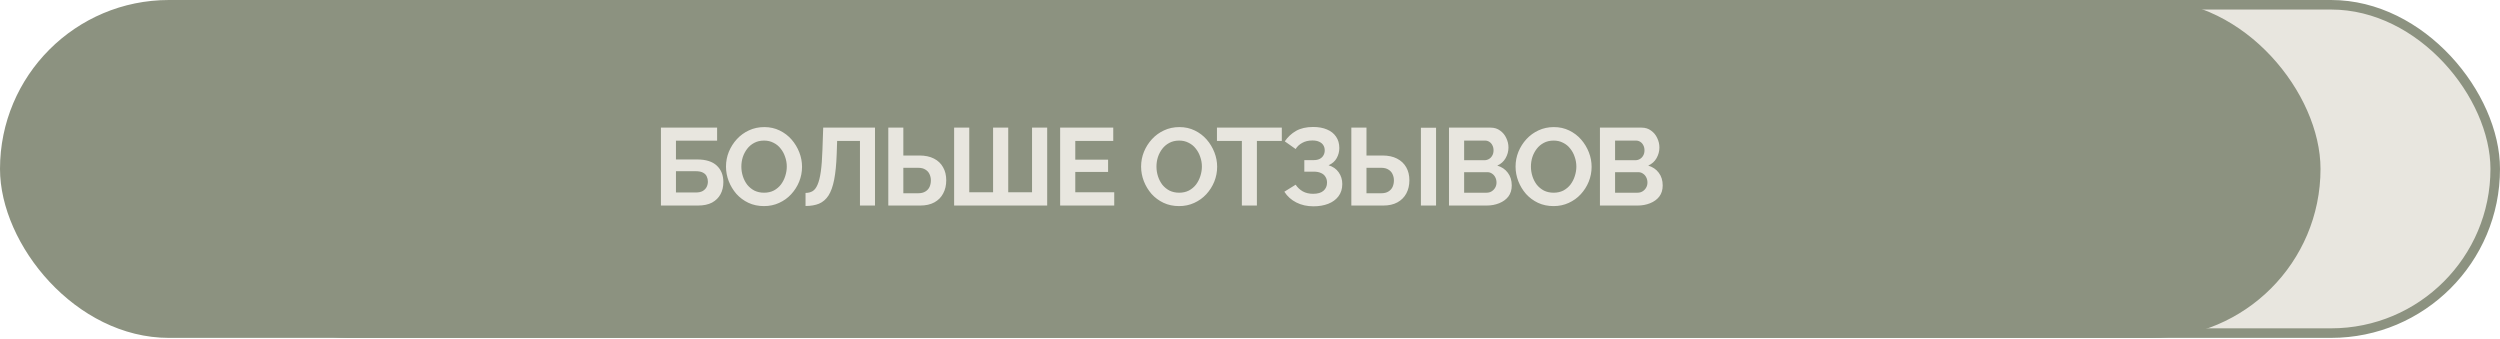
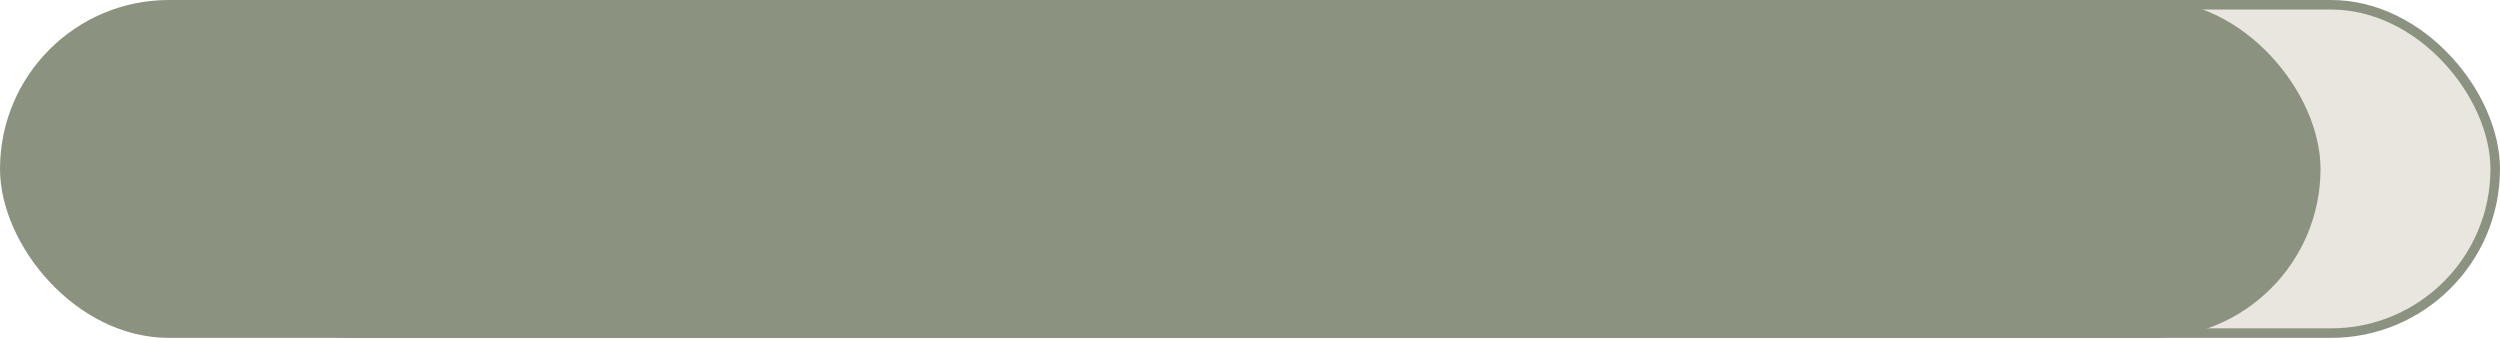
<svg xmlns="http://www.w3.org/2000/svg" width="524" height="71" viewBox="0 0 524 71" fill="none">
  <rect x="38.62" y="1" width="484.379" height="68.82" rx="34.41" fill="#E8E6DF" stroke="#8C9280" stroke-width="2" />
  <rect width="486.379" height="70.82" rx="35.41" fill="#8C9280" />
-   <path d="M138.53 43.082V26.752H150.306V29.489H141.681V33.422H146.12C147.945 33.422 149.317 33.851 150.237 34.71C151.157 35.569 151.617 36.719 151.617 38.16C151.617 39.126 151.418 39.977 151.019 40.713C150.62 41.449 150.03 42.032 149.248 42.461C148.466 42.875 147.477 43.082 146.281 43.082H138.53ZM141.681 40.345H145.844C146.457 40.345 146.948 40.238 147.316 40.023C147.684 39.793 147.952 39.509 148.121 39.172C148.29 38.819 148.374 38.451 148.374 38.068C148.374 37.685 148.297 37.332 148.144 37.01C148.006 36.673 147.753 36.404 147.385 36.205C147.017 35.99 146.488 35.883 145.798 35.883H141.681V40.345ZM160.126 43.197C158.93 43.197 157.842 42.967 156.86 42.507C155.894 42.047 155.059 41.426 154.353 40.644C153.663 39.847 153.127 38.957 152.743 37.976C152.36 36.979 152.168 35.96 152.168 34.917C152.168 33.828 152.368 32.793 152.766 31.812C153.18 30.815 153.74 29.934 154.445 29.167C155.166 28.385 156.009 27.772 156.975 27.327C157.957 26.867 159.03 26.637 160.195 26.637C161.376 26.637 162.449 26.875 163.415 27.35C164.397 27.825 165.232 28.462 165.922 29.259C166.612 30.056 167.149 30.946 167.532 31.927C167.916 32.908 168.107 33.92 168.107 34.963C168.107 36.036 167.908 37.071 167.509 38.068C167.111 39.049 166.551 39.931 165.83 40.713C165.125 41.48 164.282 42.085 163.3 42.53C162.334 42.975 161.276 43.197 160.126 43.197ZM155.388 34.917C155.388 35.622 155.496 36.305 155.71 36.964C155.925 37.623 156.232 38.214 156.63 38.735C157.044 39.241 157.543 39.647 158.125 39.954C158.723 40.245 159.398 40.391 160.149 40.391C160.916 40.391 161.598 40.238 162.196 39.931C162.794 39.609 163.293 39.187 163.691 38.666C164.09 38.129 164.389 37.539 164.588 36.895C164.803 36.236 164.91 35.576 164.91 34.917C164.91 34.212 164.795 33.537 164.565 32.893C164.351 32.234 164.036 31.651 163.622 31.145C163.224 30.624 162.725 30.217 162.127 29.926C161.545 29.619 160.885 29.466 160.149 29.466C159.367 29.466 158.677 29.627 158.079 29.949C157.497 30.256 157.006 30.67 156.607 31.191C156.209 31.712 155.902 32.295 155.687 32.939C155.488 33.583 155.388 34.242 155.388 34.917ZM180.248 43.082V29.535H175.464L175.372 32.295C175.295 34.457 175.119 36.243 174.843 37.654C174.567 39.065 174.168 40.176 173.647 40.989C173.126 41.786 172.466 42.354 171.669 42.691C170.887 43.013 169.944 43.174 168.84 43.174V40.437C169.407 40.437 169.898 40.314 170.312 40.069C170.726 39.824 171.071 39.379 171.347 38.735C171.638 38.091 171.868 37.179 172.037 35.998C172.206 34.817 172.321 33.292 172.382 31.421L172.543 26.752H183.399V43.082H180.248ZM186.188 43.082V26.752H189.339V32.594H192.697C193.909 32.594 194.928 32.809 195.756 33.238C196.6 33.667 197.236 34.273 197.665 35.055C198.11 35.822 198.332 36.734 198.332 37.792C198.332 38.835 198.118 39.755 197.688 40.552C197.274 41.349 196.661 41.97 195.848 42.415C195.036 42.86 194.047 43.082 192.881 43.082H186.188ZM189.339 40.506H192.444C193.058 40.506 193.564 40.383 193.962 40.138C194.361 39.893 194.652 39.571 194.836 39.172C195.02 38.758 195.112 38.298 195.112 37.792C195.112 37.347 195.02 36.926 194.836 36.527C194.668 36.128 194.384 35.806 193.985 35.561C193.602 35.3 193.081 35.17 192.421 35.17H189.339V40.506ZM199.985 43.082V26.752H203.159V40.299H208.15V26.752H211.324V40.299H216.315V26.752H219.489V43.082H199.985ZM233.544 40.299V43.082H222.205V26.752H233.337V29.535H225.379V33.468H232.256V36.044H225.379V40.299H233.544ZM247.133 43.197C245.937 43.197 244.848 42.967 243.867 42.507C242.901 42.047 242.065 41.426 241.36 40.644C240.67 39.847 240.133 38.957 239.75 37.976C239.366 36.979 239.175 35.96 239.175 34.917C239.175 33.828 239.374 32.793 239.773 31.812C240.187 30.815 240.746 29.934 241.452 29.167C242.172 28.385 243.016 27.772 243.982 27.327C244.963 26.867 246.036 26.637 247.202 26.637C248.382 26.637 249.456 26.875 250.422 27.35C251.403 27.825 252.239 28.462 252.929 29.259C253.619 30.056 254.155 30.946 254.539 31.927C254.922 32.908 255.114 33.92 255.114 34.963C255.114 36.036 254.914 37.071 254.516 38.068C254.117 39.049 253.557 39.931 252.837 40.713C252.131 41.48 251.288 42.085 250.307 42.53C249.341 42.975 248.283 43.197 247.133 43.197ZM242.395 34.917C242.395 35.622 242.502 36.305 242.717 36.964C242.931 37.623 243.238 38.214 243.637 38.735C244.051 39.241 244.549 39.647 245.132 39.954C245.73 40.245 246.404 40.391 247.156 40.391C247.922 40.391 248.605 40.238 249.203 39.931C249.801 39.609 250.299 39.187 250.698 38.666C251.096 38.129 251.395 37.539 251.595 36.895C251.809 36.236 251.917 35.576 251.917 34.917C251.917 34.212 251.802 33.537 251.572 32.893C251.357 32.234 251.043 31.651 250.629 31.145C250.23 30.624 249.732 30.217 249.134 29.926C248.551 29.619 247.892 29.466 247.156 29.466C246.374 29.466 245.684 29.627 245.086 29.949C244.503 30.256 244.012 30.67 243.614 31.191C243.215 31.712 242.908 32.295 242.694 32.939C242.494 33.583 242.395 34.242 242.395 34.917ZM268.667 29.535H263.446V43.082H260.295V29.535H255.074V26.752H268.667V29.535ZM275.294 43.243C273.96 43.243 272.764 42.975 271.706 42.438C270.648 41.901 269.813 41.15 269.199 40.184L271.568 38.712C271.952 39.295 272.45 39.762 273.063 40.115C273.677 40.452 274.397 40.621 275.225 40.621C276.207 40.621 276.935 40.406 277.41 39.977C277.901 39.548 278.146 38.98 278.146 38.275C278.146 37.815 278.039 37.416 277.824 37.079C277.625 36.726 277.318 36.458 276.904 36.274C276.49 36.075 275.969 35.975 275.34 35.975H273.385V33.56H275.363C275.854 33.56 276.268 33.476 276.605 33.307C276.958 33.123 277.219 32.878 277.387 32.571C277.571 32.264 277.663 31.912 277.663 31.513C277.663 31.099 277.564 30.739 277.364 30.432C277.18 30.125 276.897 29.888 276.513 29.719C276.145 29.535 275.67 29.443 275.087 29.443C274.259 29.443 273.546 29.612 272.948 29.949C272.35 30.271 271.89 30.7 271.568 31.237L269.291 29.627C269.905 28.722 270.687 27.994 271.637 27.442C272.603 26.89 273.799 26.614 275.225 26.614C276.36 26.614 277.334 26.79 278.146 27.143C278.959 27.48 279.588 27.979 280.032 28.638C280.492 29.297 280.722 30.095 280.722 31.03C280.722 31.781 280.538 32.487 280.17 33.146C279.818 33.79 279.25 34.288 278.468 34.641C279.388 34.917 280.094 35.408 280.584 36.113C281.09 36.818 281.343 37.639 281.343 38.574C281.343 39.586 281.075 40.445 280.538 41.15C280.017 41.84 279.304 42.361 278.399 42.714C277.495 43.067 276.46 43.243 275.294 43.243ZM283.24 43.082V26.752H286.414V32.594H289.749C290.961 32.594 291.98 32.809 292.808 33.238C293.652 33.667 294.296 34.273 294.74 35.055C295.185 35.822 295.407 36.734 295.407 37.792C295.407 38.835 295.193 39.755 294.763 40.552C294.334 41.349 293.713 41.97 292.9 42.415C292.088 42.86 291.099 43.082 289.933 43.082H283.24ZM286.414 40.506H289.496C290.125 40.506 290.631 40.383 291.014 40.138C291.413 39.893 291.704 39.571 291.888 39.172C292.072 38.758 292.164 38.298 292.164 37.792C292.164 37.347 292.072 36.926 291.888 36.527C291.72 36.128 291.436 35.806 291.037 35.561C290.654 35.3 290.133 35.17 289.473 35.17H286.414V40.506ZM297.822 43.082V26.775H300.996V43.082H297.822ZM316.864 38.873C316.864 39.793 316.627 40.567 316.151 41.196C315.676 41.809 315.032 42.277 314.219 42.599C313.422 42.921 312.548 43.082 311.597 43.082H303.708V26.752H312.448C313.215 26.752 313.874 26.959 314.426 27.373C314.994 27.772 315.423 28.293 315.714 28.937C316.021 29.566 316.174 30.225 316.174 30.915C316.174 31.697 315.975 32.441 315.576 33.146C315.178 33.851 314.595 34.373 313.828 34.71C314.764 34.986 315.5 35.484 316.036 36.205C316.588 36.926 316.864 37.815 316.864 38.873ZM313.667 38.275C313.667 37.861 313.583 37.493 313.414 37.171C313.246 36.834 313.016 36.573 312.724 36.389C312.448 36.19 312.126 36.09 311.758 36.09H306.882V40.391H311.597C311.981 40.391 312.326 40.299 312.632 40.115C312.954 39.916 313.207 39.655 313.391 39.333C313.575 39.011 313.667 38.658 313.667 38.275ZM306.882 29.466V33.583H311.114C311.467 33.583 311.789 33.499 312.08 33.33C312.372 33.161 312.602 32.924 312.77 32.617C312.954 32.31 313.046 31.942 313.046 31.513C313.046 31.099 312.962 30.739 312.793 30.432C312.64 30.125 312.425 29.888 312.149 29.719C311.889 29.55 311.59 29.466 311.252 29.466H306.882ZM325.62 43.197C324.424 43.197 323.336 42.967 322.354 42.507C321.388 42.047 320.553 41.426 319.847 40.644C319.157 39.847 318.621 38.957 318.237 37.976C317.854 36.979 317.662 35.96 317.662 34.917C317.662 33.828 317.862 32.793 318.26 31.812C318.674 30.815 319.234 29.934 319.939 29.167C320.66 28.385 321.503 27.772 322.469 27.327C323.451 26.867 324.524 26.637 325.689 26.637C326.87 26.637 327.943 26.875 328.909 27.35C329.891 27.825 330.726 28.462 331.416 29.259C332.106 30.056 332.643 30.946 333.026 31.927C333.41 32.908 333.601 33.92 333.601 34.963C333.601 36.036 333.402 37.071 333.003 38.068C332.605 39.049 332.045 39.931 331.324 40.713C330.619 41.48 329.776 42.085 328.794 42.53C327.828 42.975 326.77 43.197 325.62 43.197ZM320.882 34.917C320.882 35.622 320.99 36.305 321.204 36.964C321.419 37.623 321.726 38.214 322.124 38.735C322.538 39.241 323.037 39.647 323.619 39.954C324.217 40.245 324.892 40.391 325.643 40.391C326.41 40.391 327.092 40.238 327.69 39.931C328.288 39.609 328.787 39.187 329.185 38.666C329.584 38.129 329.883 37.539 330.082 36.895C330.297 36.236 330.404 35.576 330.404 34.917C330.404 34.212 330.289 33.537 330.059 32.893C329.845 32.234 329.53 31.651 329.116 31.145C328.718 30.624 328.219 30.217 327.621 29.926C327.039 29.619 326.379 29.466 325.643 29.466C324.861 29.466 324.171 29.627 323.573 29.949C322.991 30.256 322.5 30.67 322.101 31.191C321.703 31.712 321.396 32.295 321.181 32.939C320.982 33.583 320.882 34.242 320.882 34.917ZM348.502 38.873C348.502 39.793 348.264 40.567 347.789 41.196C347.314 41.809 346.67 42.277 345.857 42.599C345.06 42.921 344.186 43.082 343.235 43.082H335.346V26.752H344.086C344.853 26.752 345.512 26.959 346.064 27.373C346.631 27.772 347.061 28.293 347.352 28.937C347.659 29.566 347.812 30.225 347.812 30.915C347.812 31.697 347.613 32.441 347.214 33.146C346.815 33.851 346.233 34.373 345.466 34.71C346.401 34.986 347.137 35.484 347.674 36.205C348.226 36.926 348.502 37.815 348.502 38.873ZM345.305 38.275C345.305 37.861 345.221 37.493 345.052 37.171C344.883 36.834 344.653 36.573 344.362 36.389C344.086 36.19 343.764 36.09 343.396 36.09H338.52V40.391H343.235C343.618 40.391 343.963 40.299 344.27 40.115C344.592 39.916 344.845 39.655 345.029 39.333C345.213 39.011 345.305 38.658 345.305 38.275ZM338.52 29.466V33.583H342.752C343.105 33.583 343.427 33.499 343.718 33.33C344.009 33.161 344.239 32.924 344.408 32.617C344.592 32.31 344.684 31.942 344.684 31.513C344.684 31.099 344.6 30.739 344.431 30.432C344.278 30.125 344.063 29.888 343.787 29.719C343.526 29.55 343.227 29.466 342.89 29.466H338.52Z" fill="#E8E6DF" />
</svg>